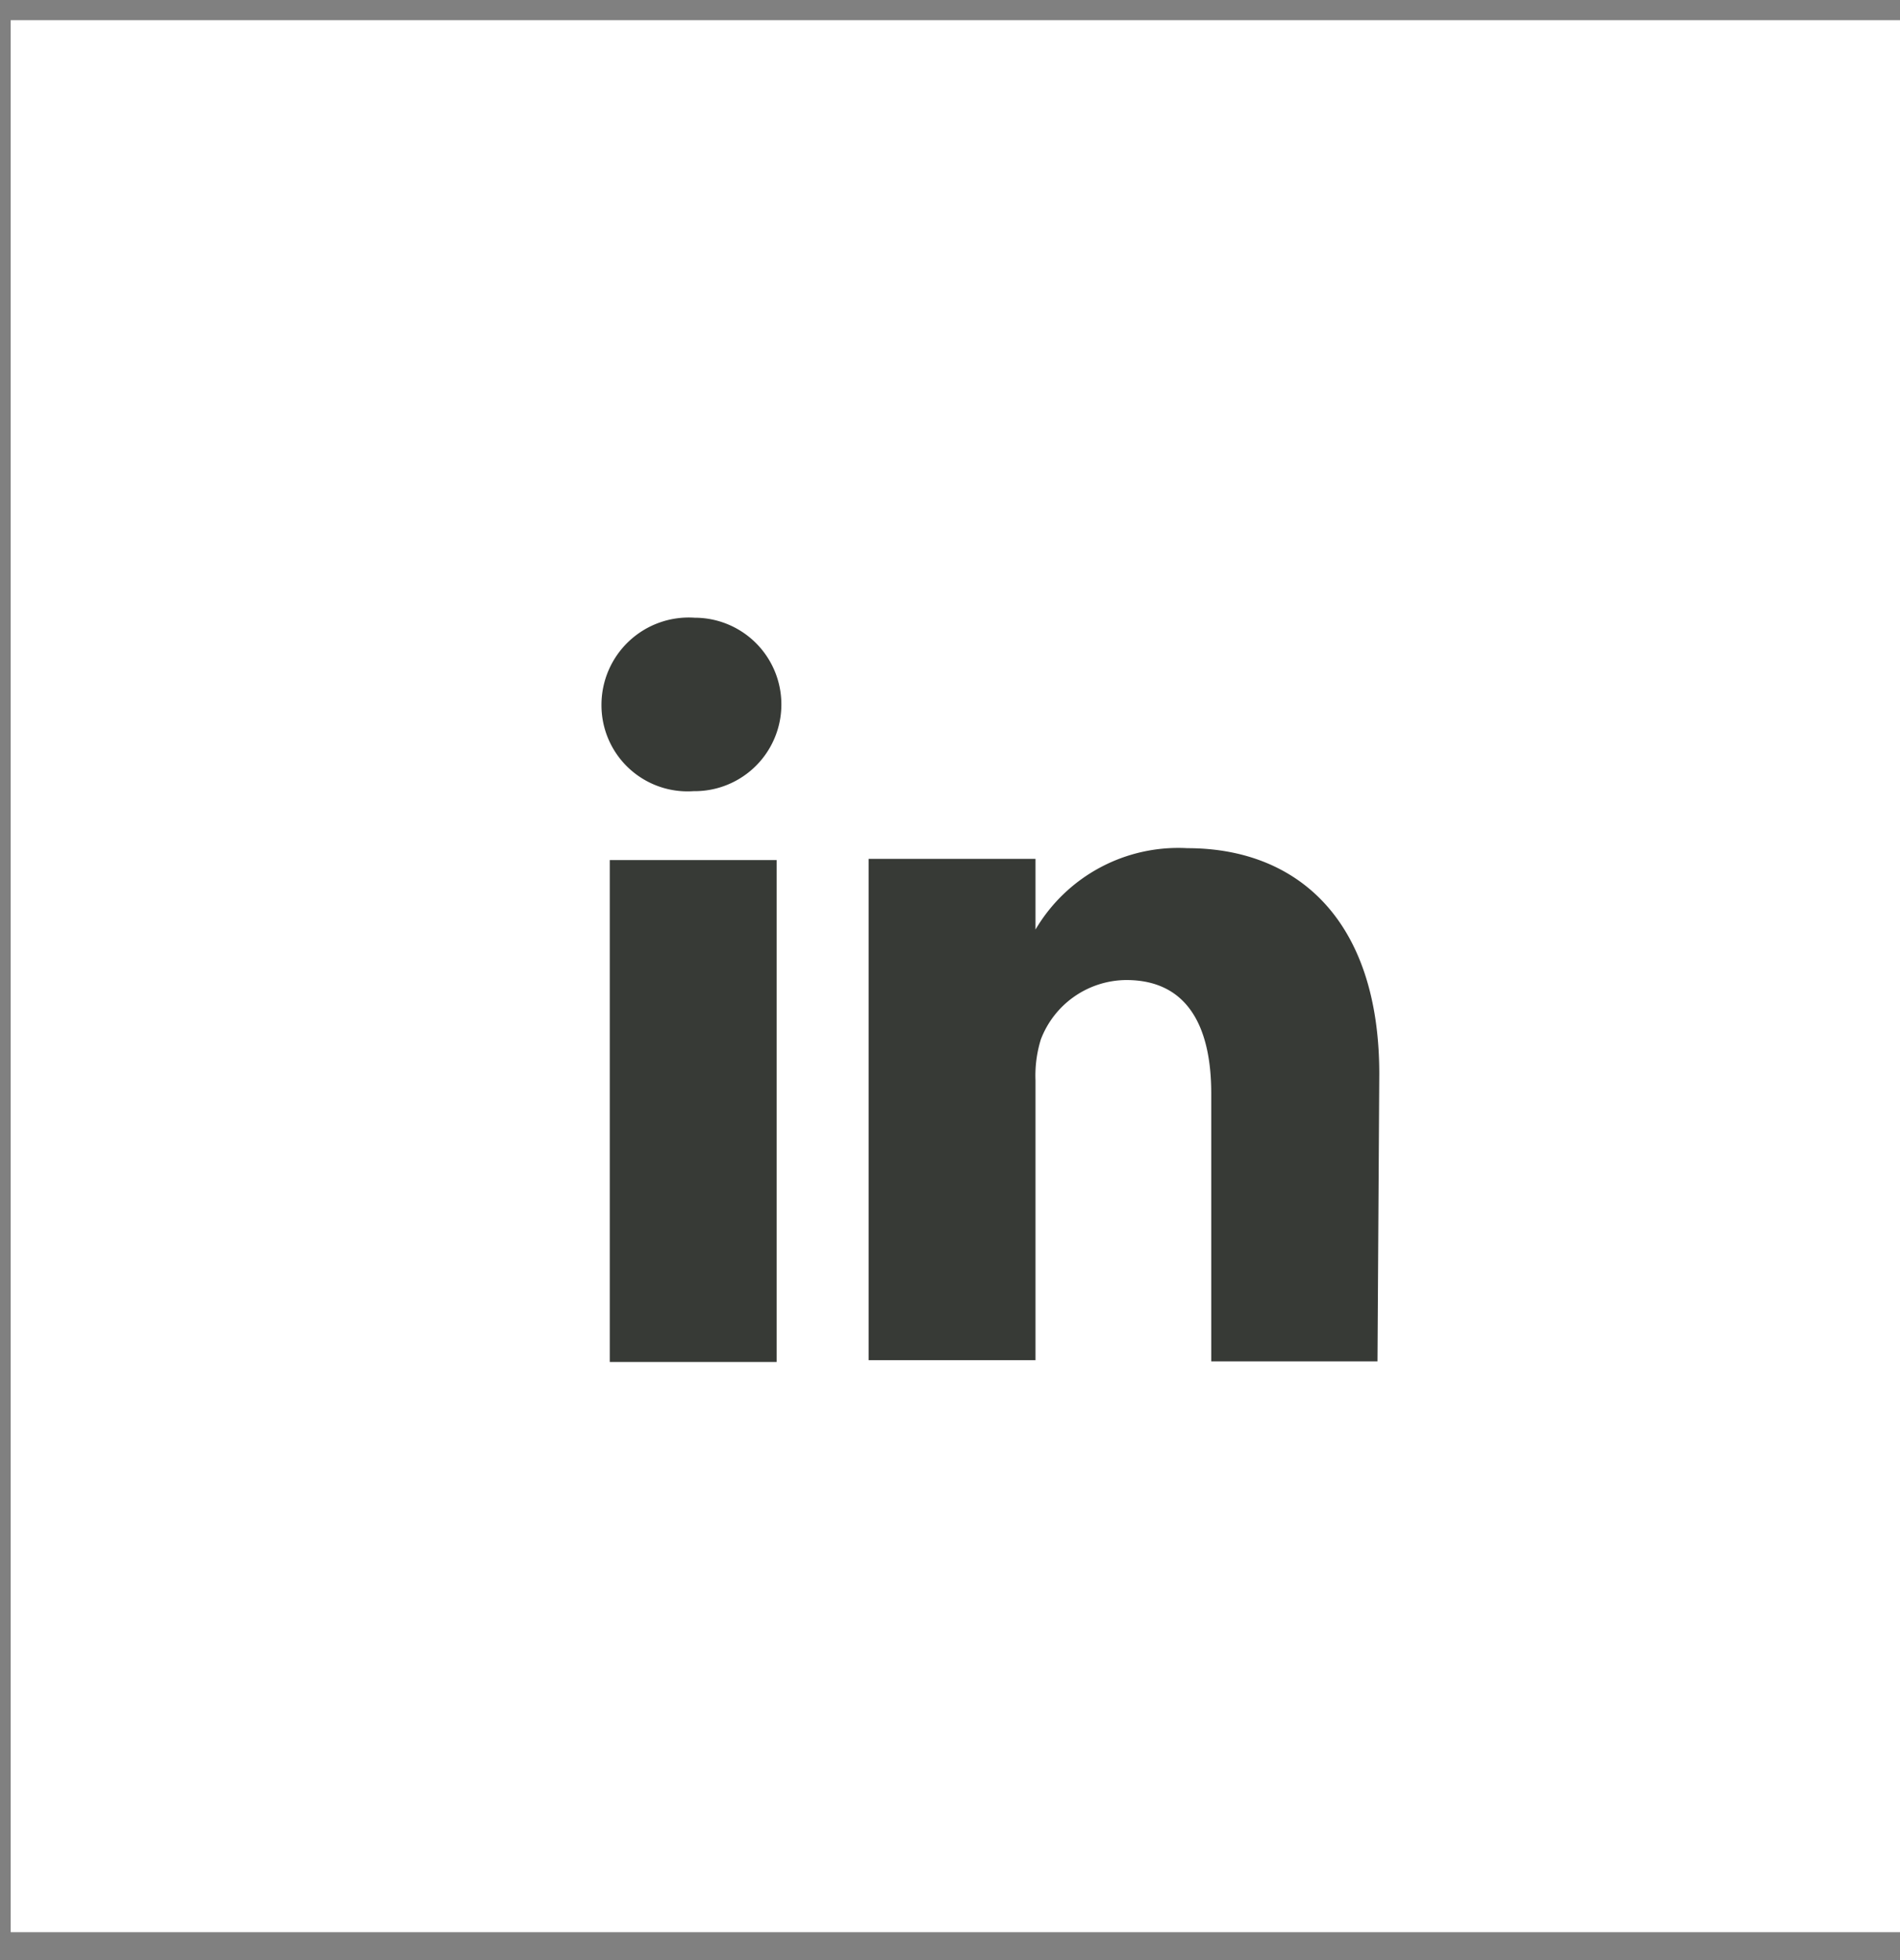
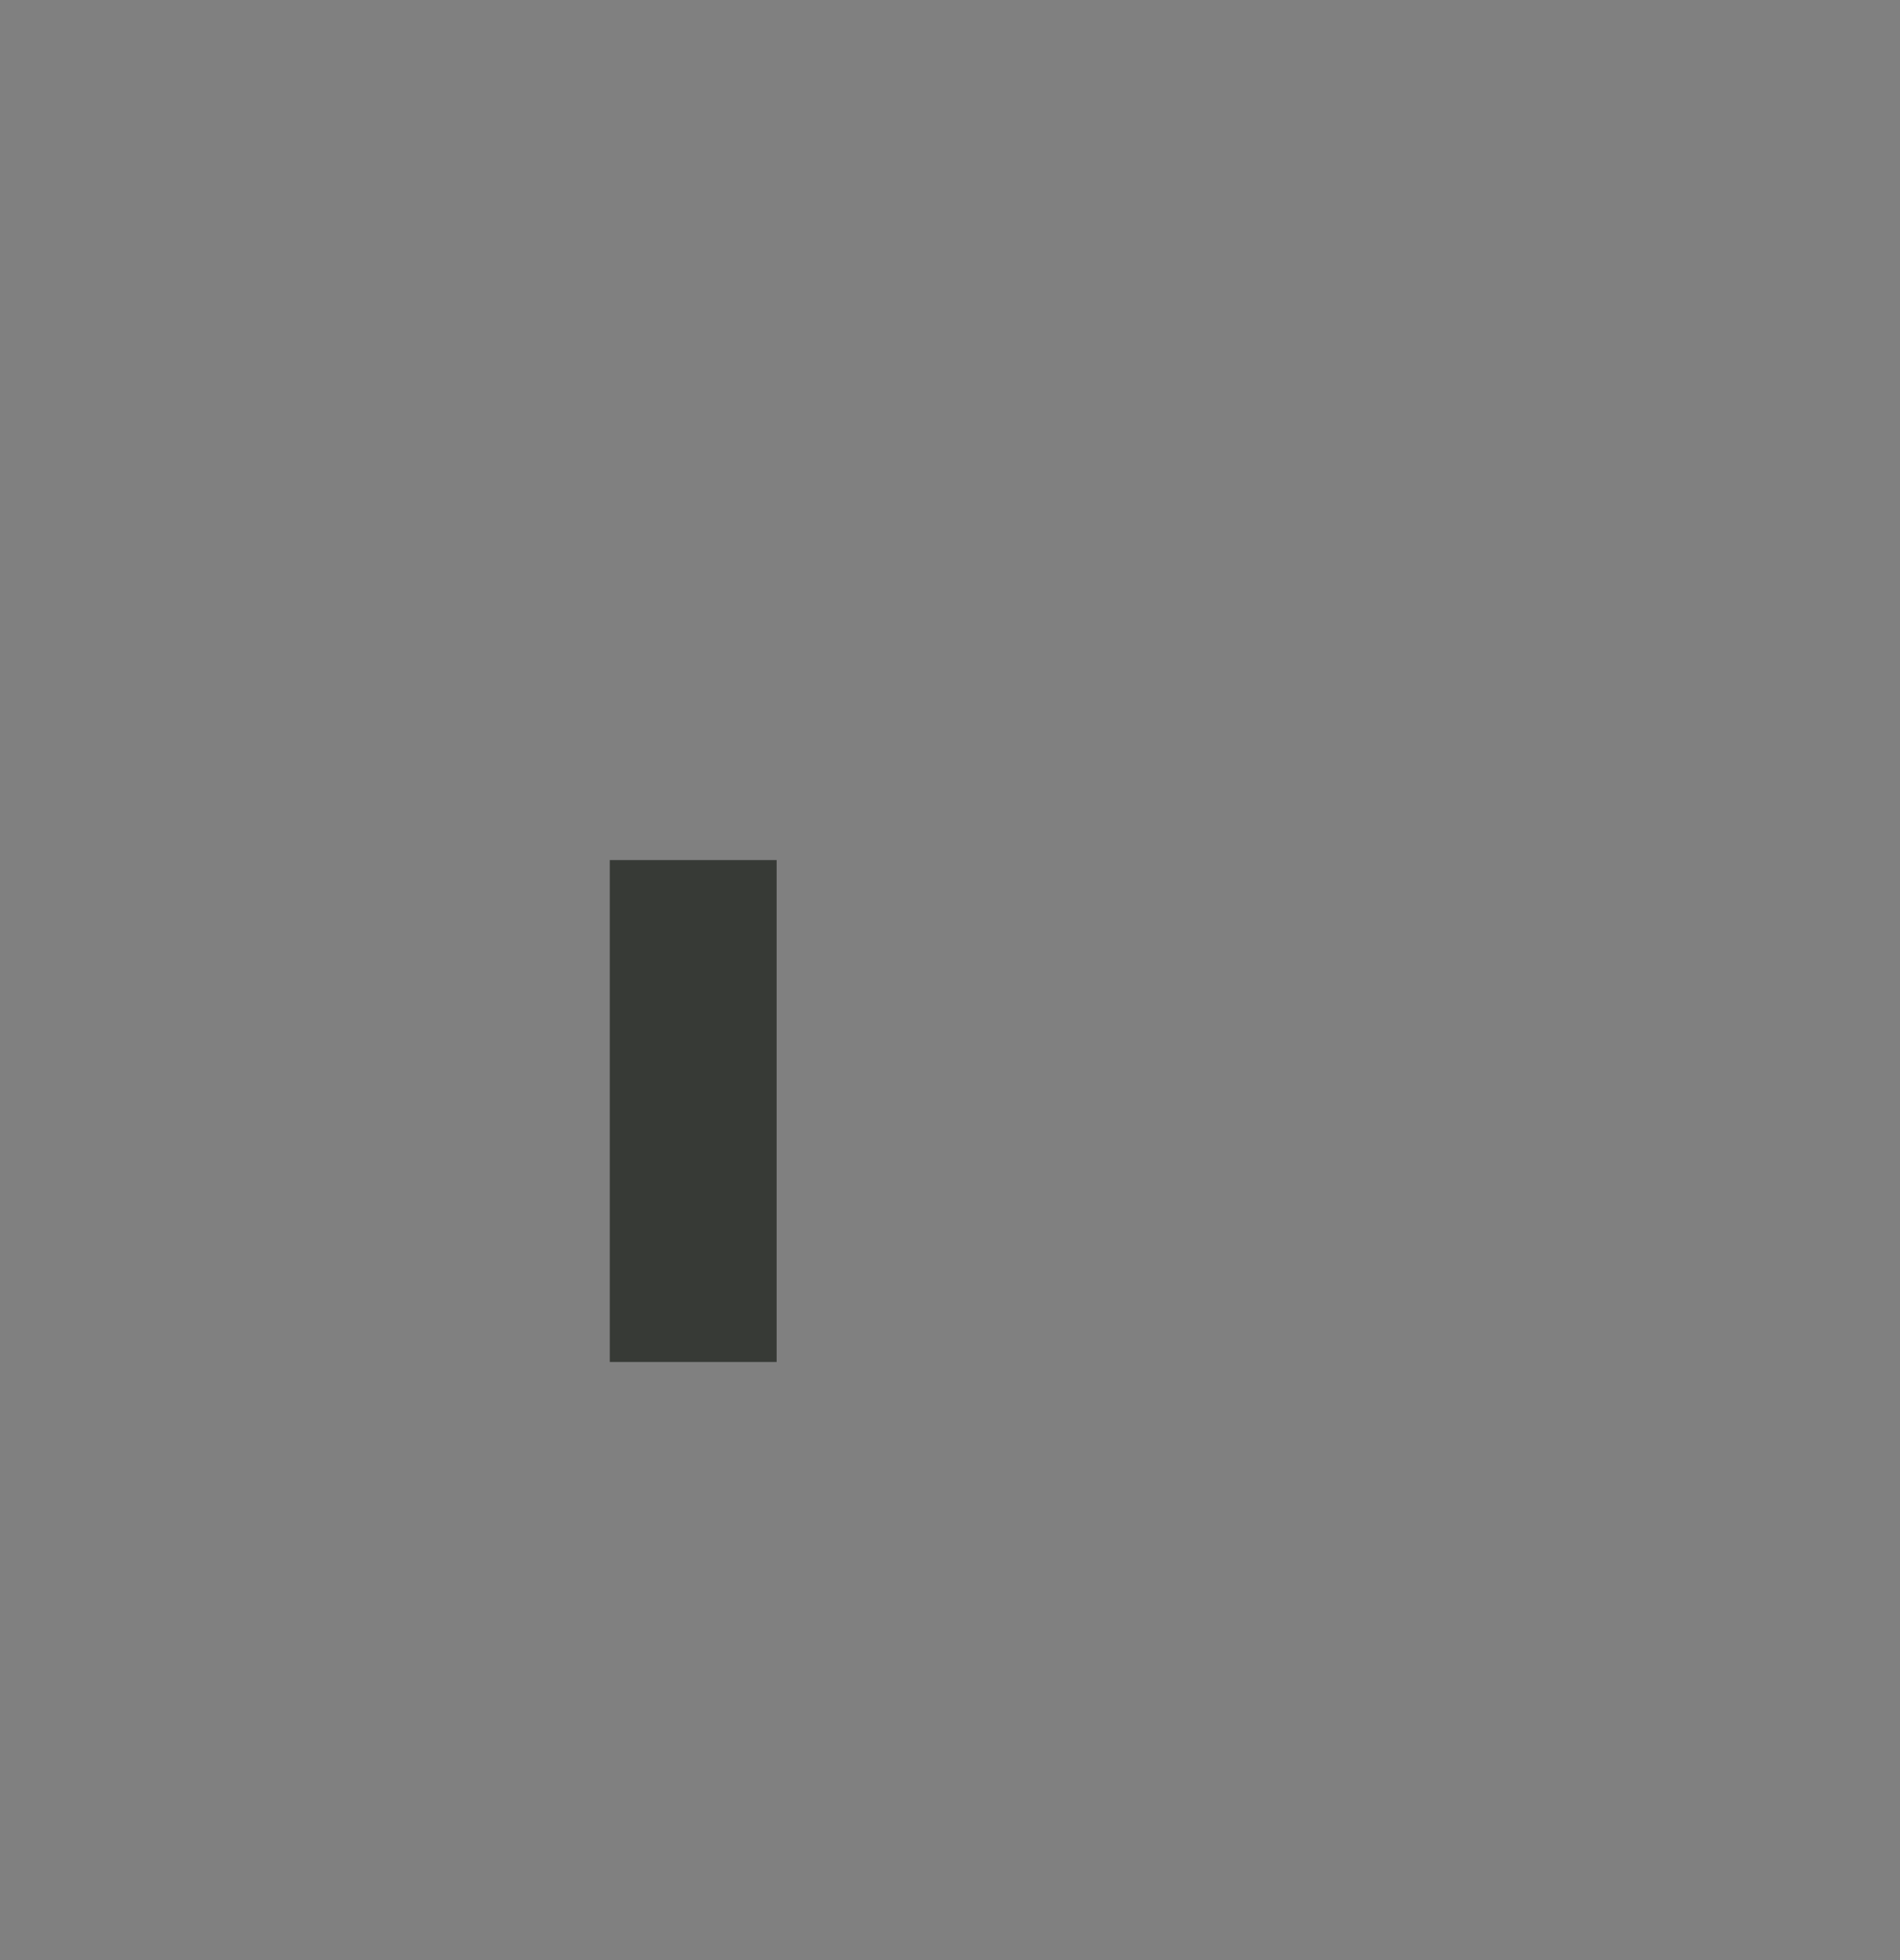
<svg xmlns="http://www.w3.org/2000/svg" viewBox="0 0 32 33">
  <rect x="0" y="0" width="32" height="33" fill="#808080" stroke="none" />
  <defs>
    <style>.cls-1{fill:#fff;}.cls-2{fill:#373a36;}</style>
  </defs>
  <g id="Capa_2" data-name="Capa 2">
    <g id="Capa_1-2" data-name="Capa 1">
-       <rect class="cls-1" x="0.18" y="0.34" width="32.19" height="32.19" />
      <rect class="cls-2" x="10.27" y="14.48" width="2.81" height="8.45" />
-       <path class="cls-2" d="M11.68,13.32h0a1.45,1.45,0,0,1-1.55-1.45A1.47,1.47,0,0,1,11.7,10.4a1.46,1.46,0,1,1,0,2.92Z" />
-       <path class="cls-2" d="M23.2,22.92H20.4V18.41c0-1.14-.41-1.91-1.43-1.91a1.55,1.55,0,0,0-1.44,1,2.06,2.06,0,0,0-.09.69v4.71H14.63s0-7.65,0-8.44h2.81v1.19A2.79,2.79,0,0,1,20,14.28c1.85,0,3.23,1.21,3.23,3.8Z" />
    </g>
  </g>
</svg>